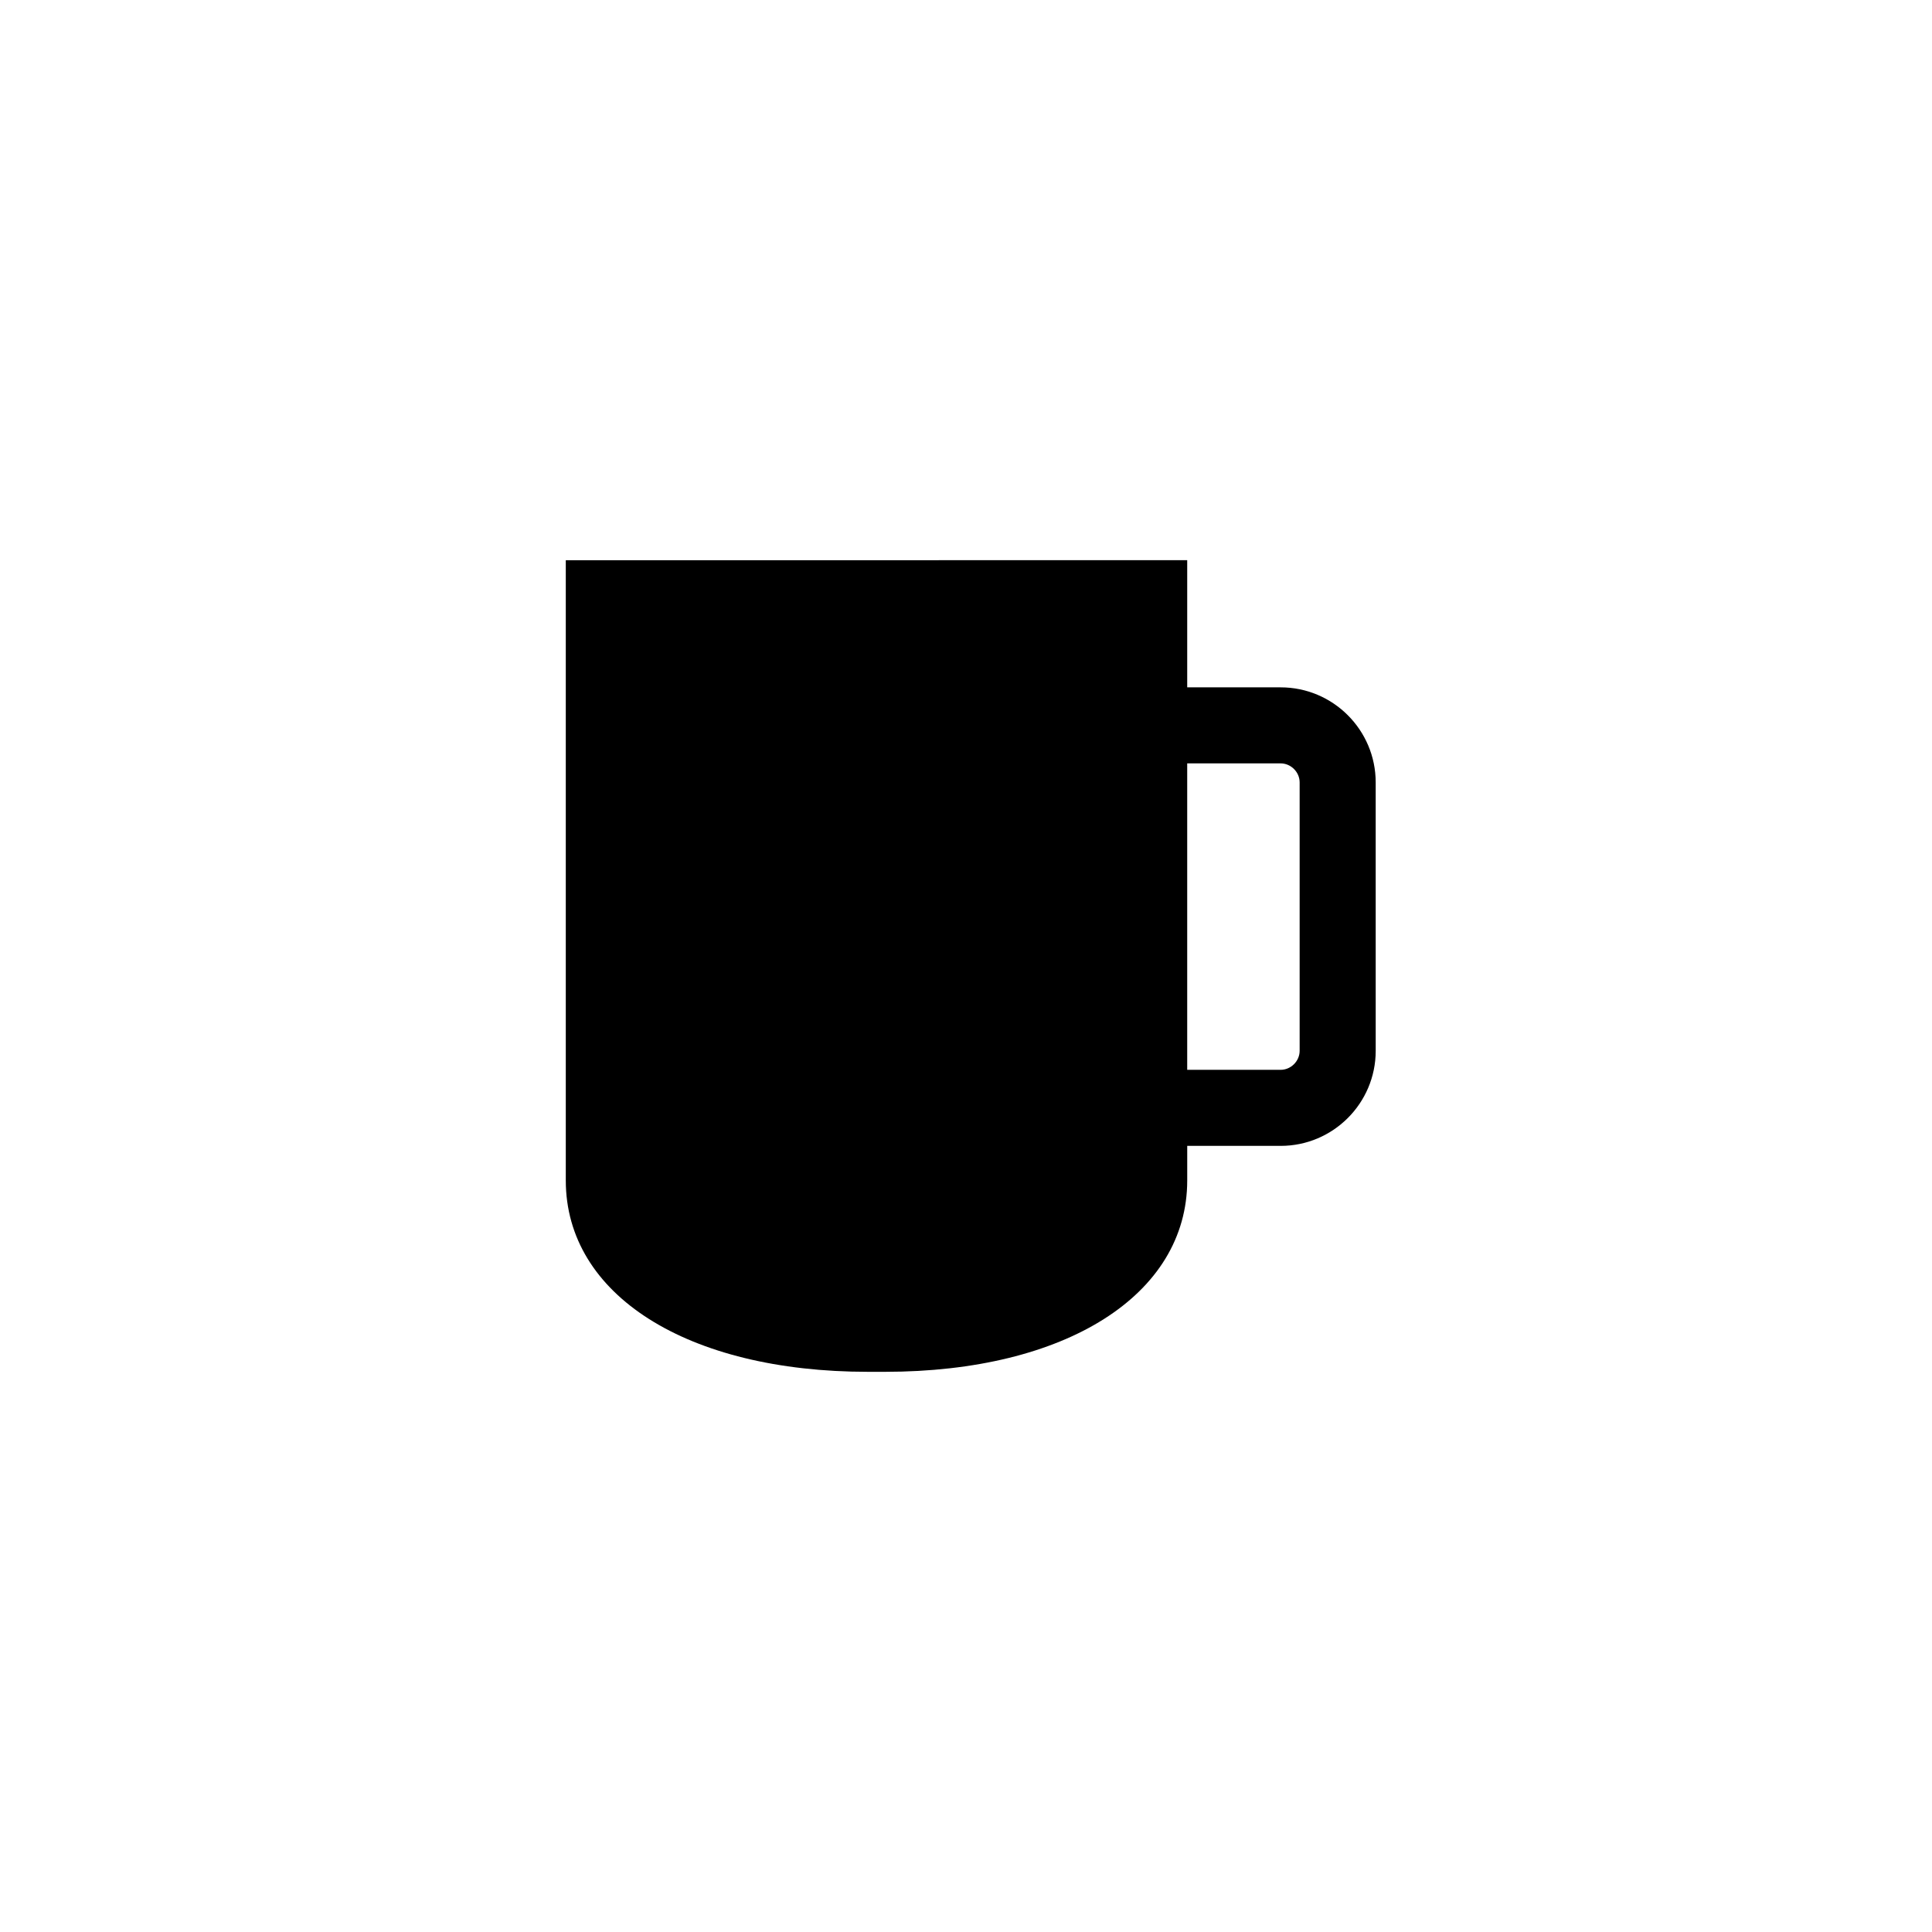
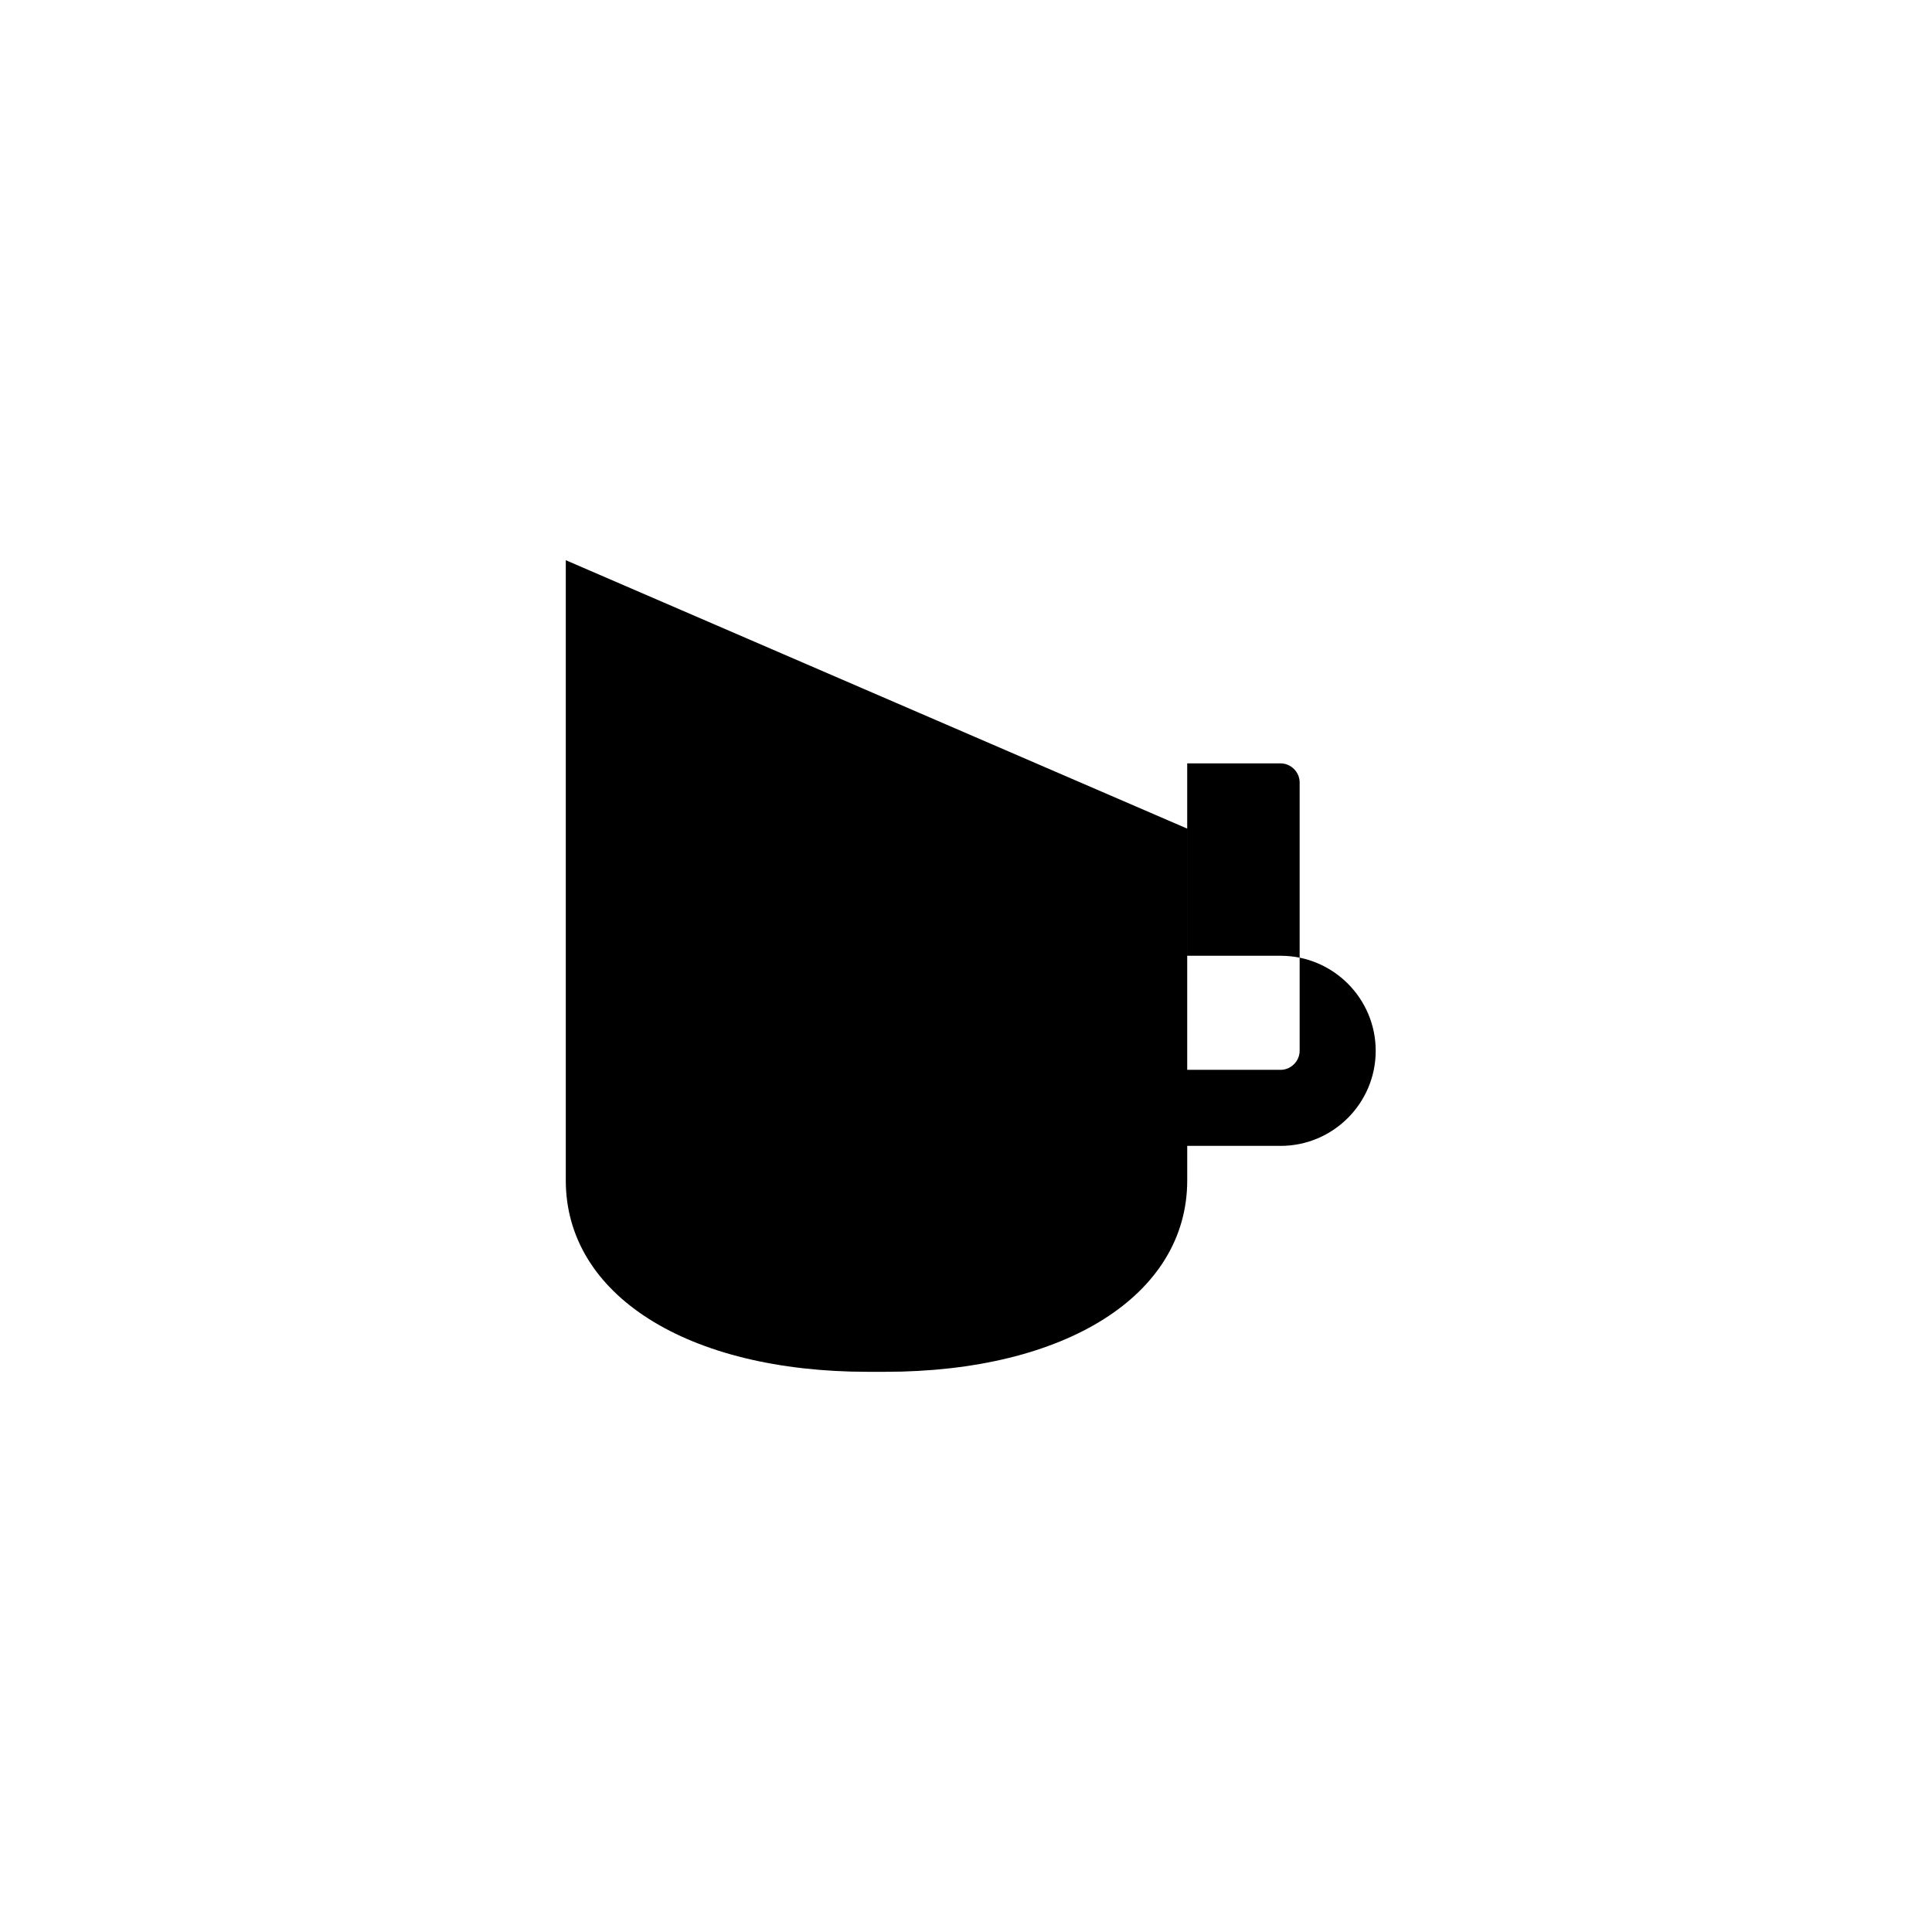
<svg xmlns="http://www.w3.org/2000/svg" fill="#000000" width="800px" height="800px" version="1.1" viewBox="144 144 512 512">
-   <path d="m293.94 292.46v164.37c0 30.336 32.184 50.715 80.082 50.715h4.523c47.898 0 80.082-20.379 80.082-50.715v-9.16h24.758c13.891 0 25.191-11.301 25.191-25.191l-0.004-71.133c0-13.891-11.301-25.191-25.191-25.191h-24.758v-33.695zm189.44 53.844c2.731 0 5.039 2.309 5.039 5.039v71.133c0 2.731-2.309 5.039-5.039 5.039h-24.758v-81.211z" />
+   <path d="m293.94 292.46v164.37c0 30.336 32.184 50.715 80.082 50.715h4.523c47.898 0 80.082-20.379 80.082-50.715v-9.16h24.758c13.891 0 25.191-11.301 25.191-25.191c0-13.891-11.301-25.191-25.191-25.191h-24.758v-33.695zm189.44 53.844c2.731 0 5.039 2.309 5.039 5.039v71.133c0 2.731-2.309 5.039-5.039 5.039h-24.758v-81.211z" />
</svg>